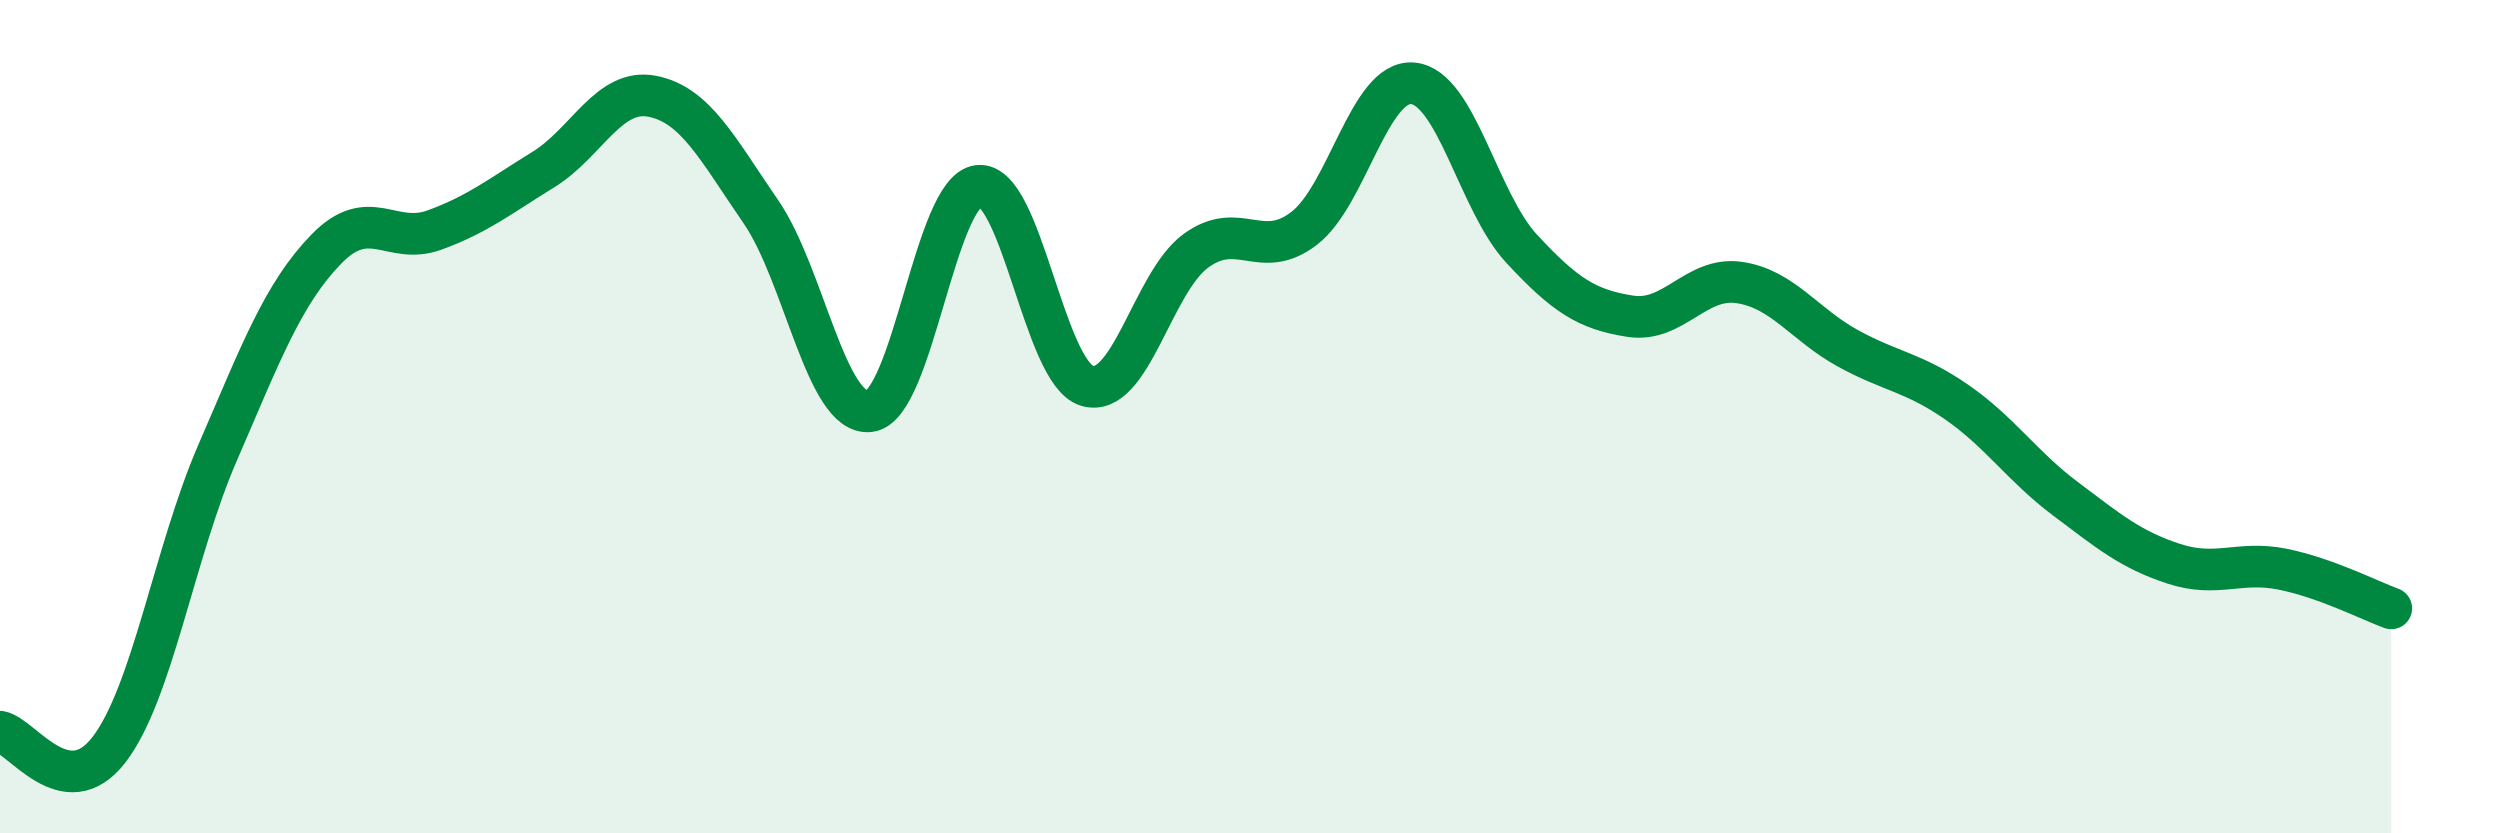
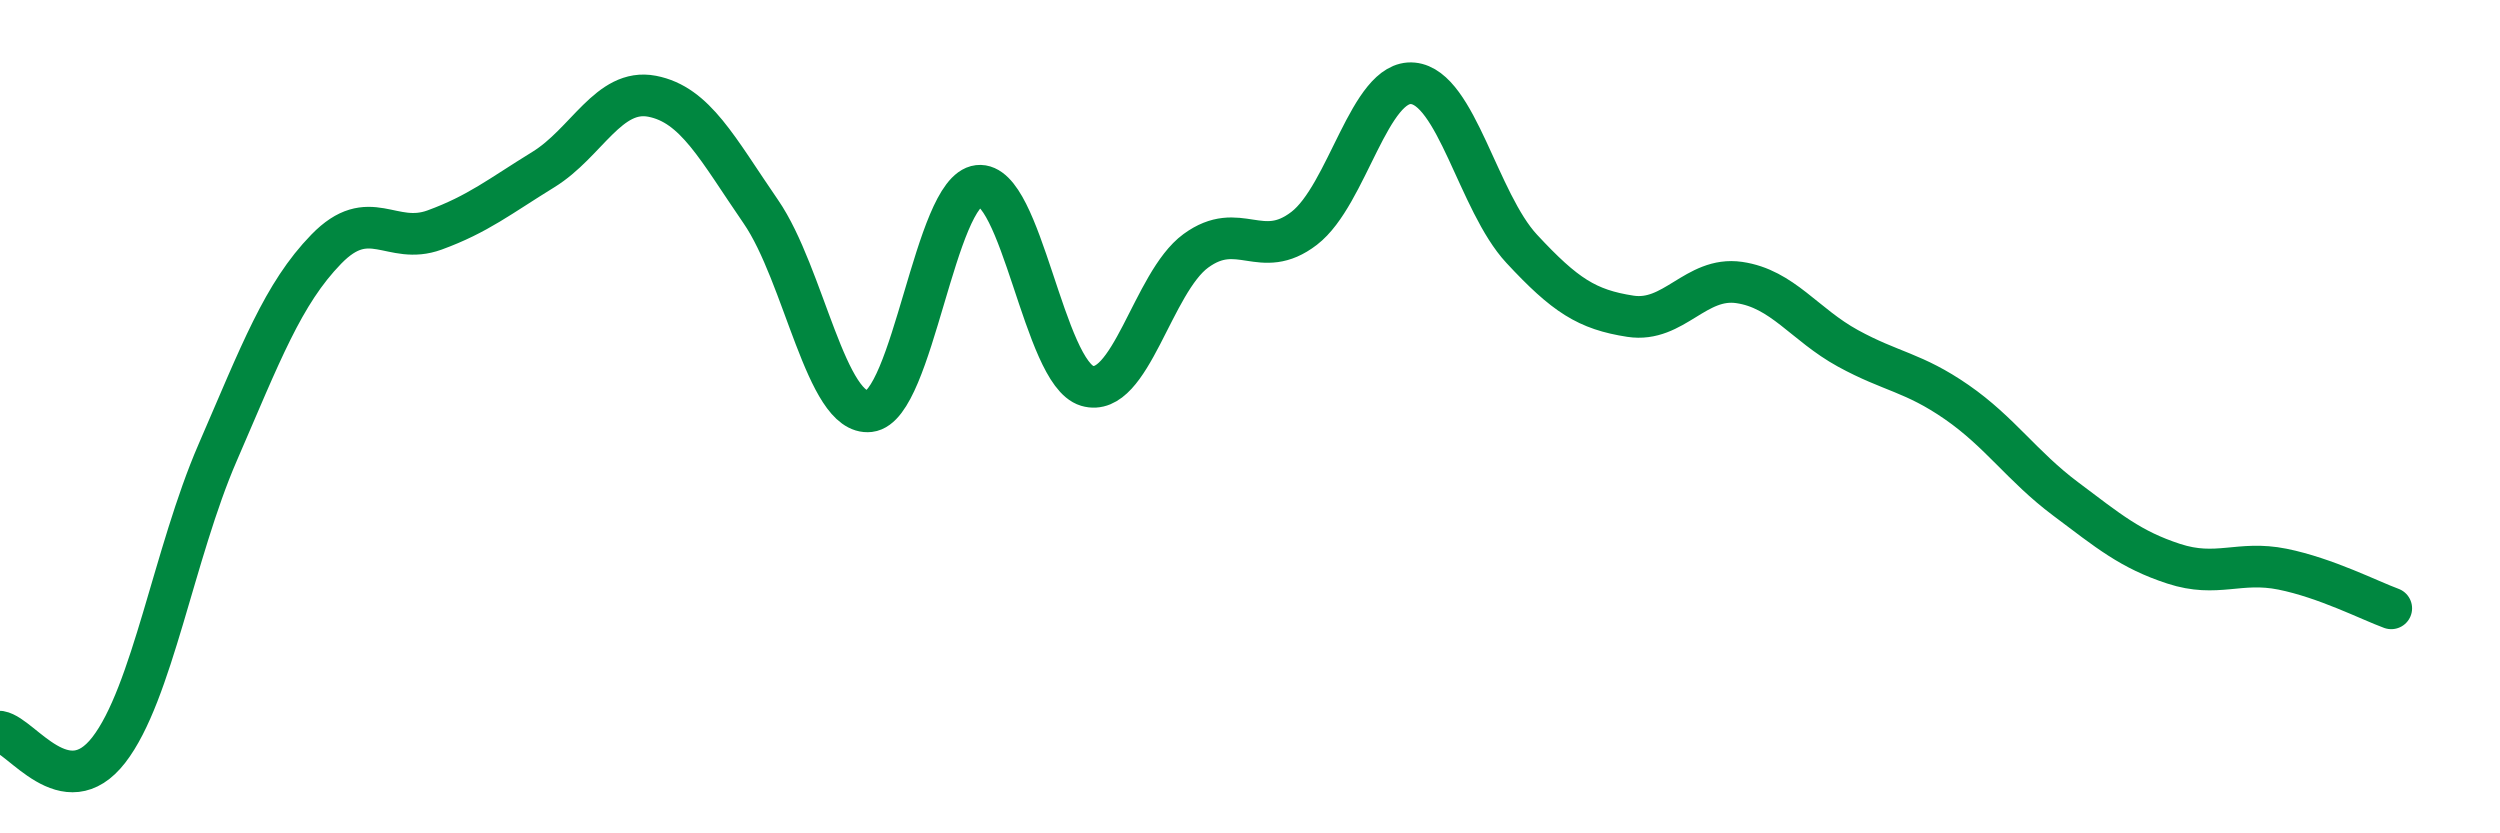
<svg xmlns="http://www.w3.org/2000/svg" width="60" height="20" viewBox="0 0 60 20">
-   <path d="M 0,17.56 C 0.52,17.65 1.57,19.34 2.61,18 C 3.65,16.66 4.18,13.27 5.22,10.87 C 6.26,8.47 6.79,7.05 7.83,5.98 C 8.87,4.91 9.39,5.9 10.43,5.52 C 11.47,5.14 12,4.71 13.04,4.07 C 14.08,3.43 14.61,2.11 15.65,2.31 C 16.69,2.51 17.22,3.57 18.26,5.08 C 19.3,6.59 19.83,9.99 20.87,9.87 C 21.91,9.75 22.44,4.58 23.48,4.46 C 24.52,4.34 25.05,8.95 26.09,9.26 C 27.13,9.57 27.66,6.78 28.7,6.02 C 29.74,5.26 30.26,6.28 31.3,5.48 C 32.34,4.68 32.87,1.9 33.91,2 C 34.95,2.1 35.48,4.85 36.52,5.97 C 37.56,7.09 38.09,7.43 39.13,7.59 C 40.17,7.75 40.7,6.63 41.74,6.78 C 42.78,6.93 43.31,7.79 44.35,8.36 C 45.39,8.93 45.92,8.93 46.96,9.65 C 48,10.37 48.53,11.19 49.57,11.97 C 50.61,12.75 51.13,13.19 52.17,13.53 C 53.21,13.87 53.74,13.45 54.78,13.66 C 55.82,13.87 56.87,14.41 57.39,14.6L57.39 20L0 20Z" fill="#008740" opacity="0.1" stroke-linecap="round" stroke-linejoin="round" />
  <path d="M 0,17.56 C 0.52,17.65 1.57,19.34 2.61,18 C 3.65,16.66 4.18,13.27 5.22,10.87 C 6.26,8.47 6.79,7.05 7.83,5.98 C 8.87,4.91 9.39,5.9 10.43,5.52 C 11.47,5.14 12,4.71 13.04,4.07 C 14.08,3.43 14.61,2.11 15.65,2.31 C 16.69,2.51 17.22,3.57 18.26,5.08 C 19.3,6.59 19.83,9.99 20.87,9.87 C 21.91,9.75 22.44,4.58 23.48,4.46 C 24.52,4.34 25.05,8.95 26.09,9.26 C 27.13,9.57 27.66,6.78 28.7,6.02 C 29.74,5.26 30.26,6.28 31.3,5.48 C 32.34,4.68 32.87,1.9 33.91,2 C 34.95,2.1 35.48,4.85 36.52,5.97 C 37.56,7.09 38.09,7.43 39.13,7.59 C 40.17,7.75 40.7,6.63 41.74,6.78 C 42.78,6.93 43.31,7.79 44.35,8.36 C 45.39,8.93 45.92,8.93 46.96,9.65 C 48,10.37 48.53,11.19 49.57,11.97 C 50.61,12.75 51.13,13.19 52.17,13.53 C 53.21,13.87 53.74,13.45 54.78,13.66 C 55.82,13.87 56.87,14.41 57.39,14.6" stroke="#008740" stroke-width="1" fill="none" stroke-linecap="round" stroke-linejoin="round" />
</svg>